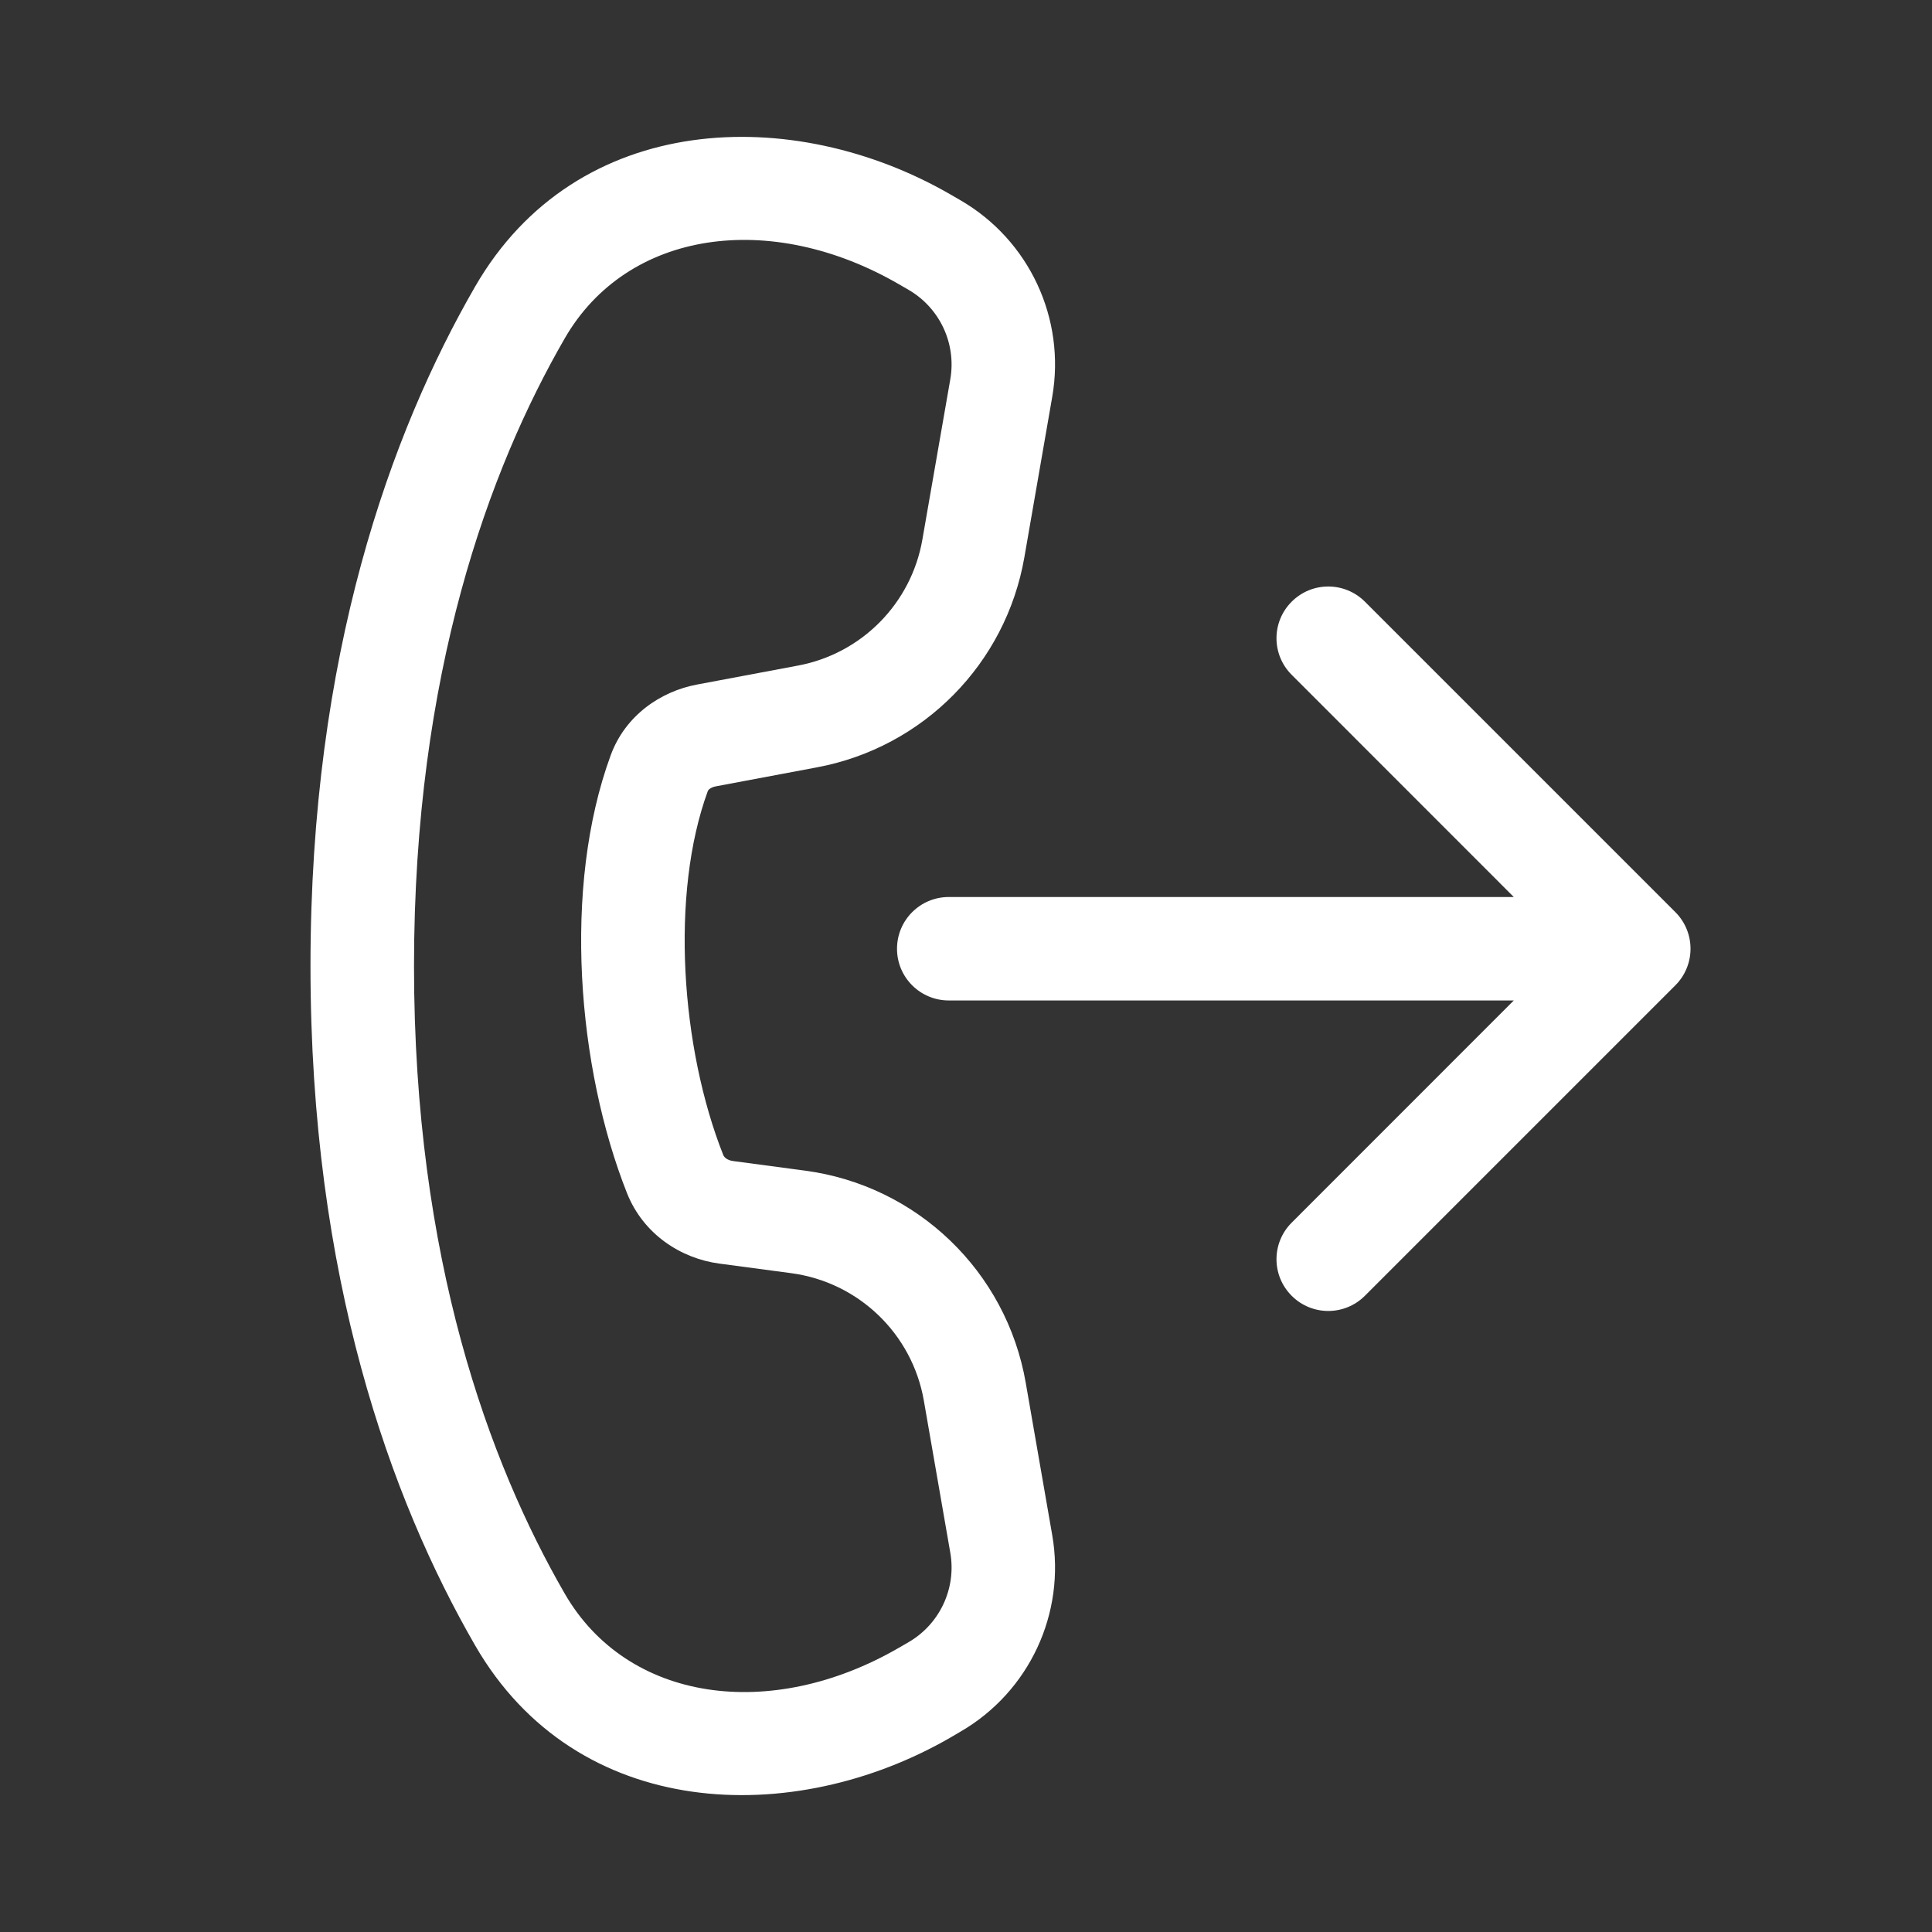
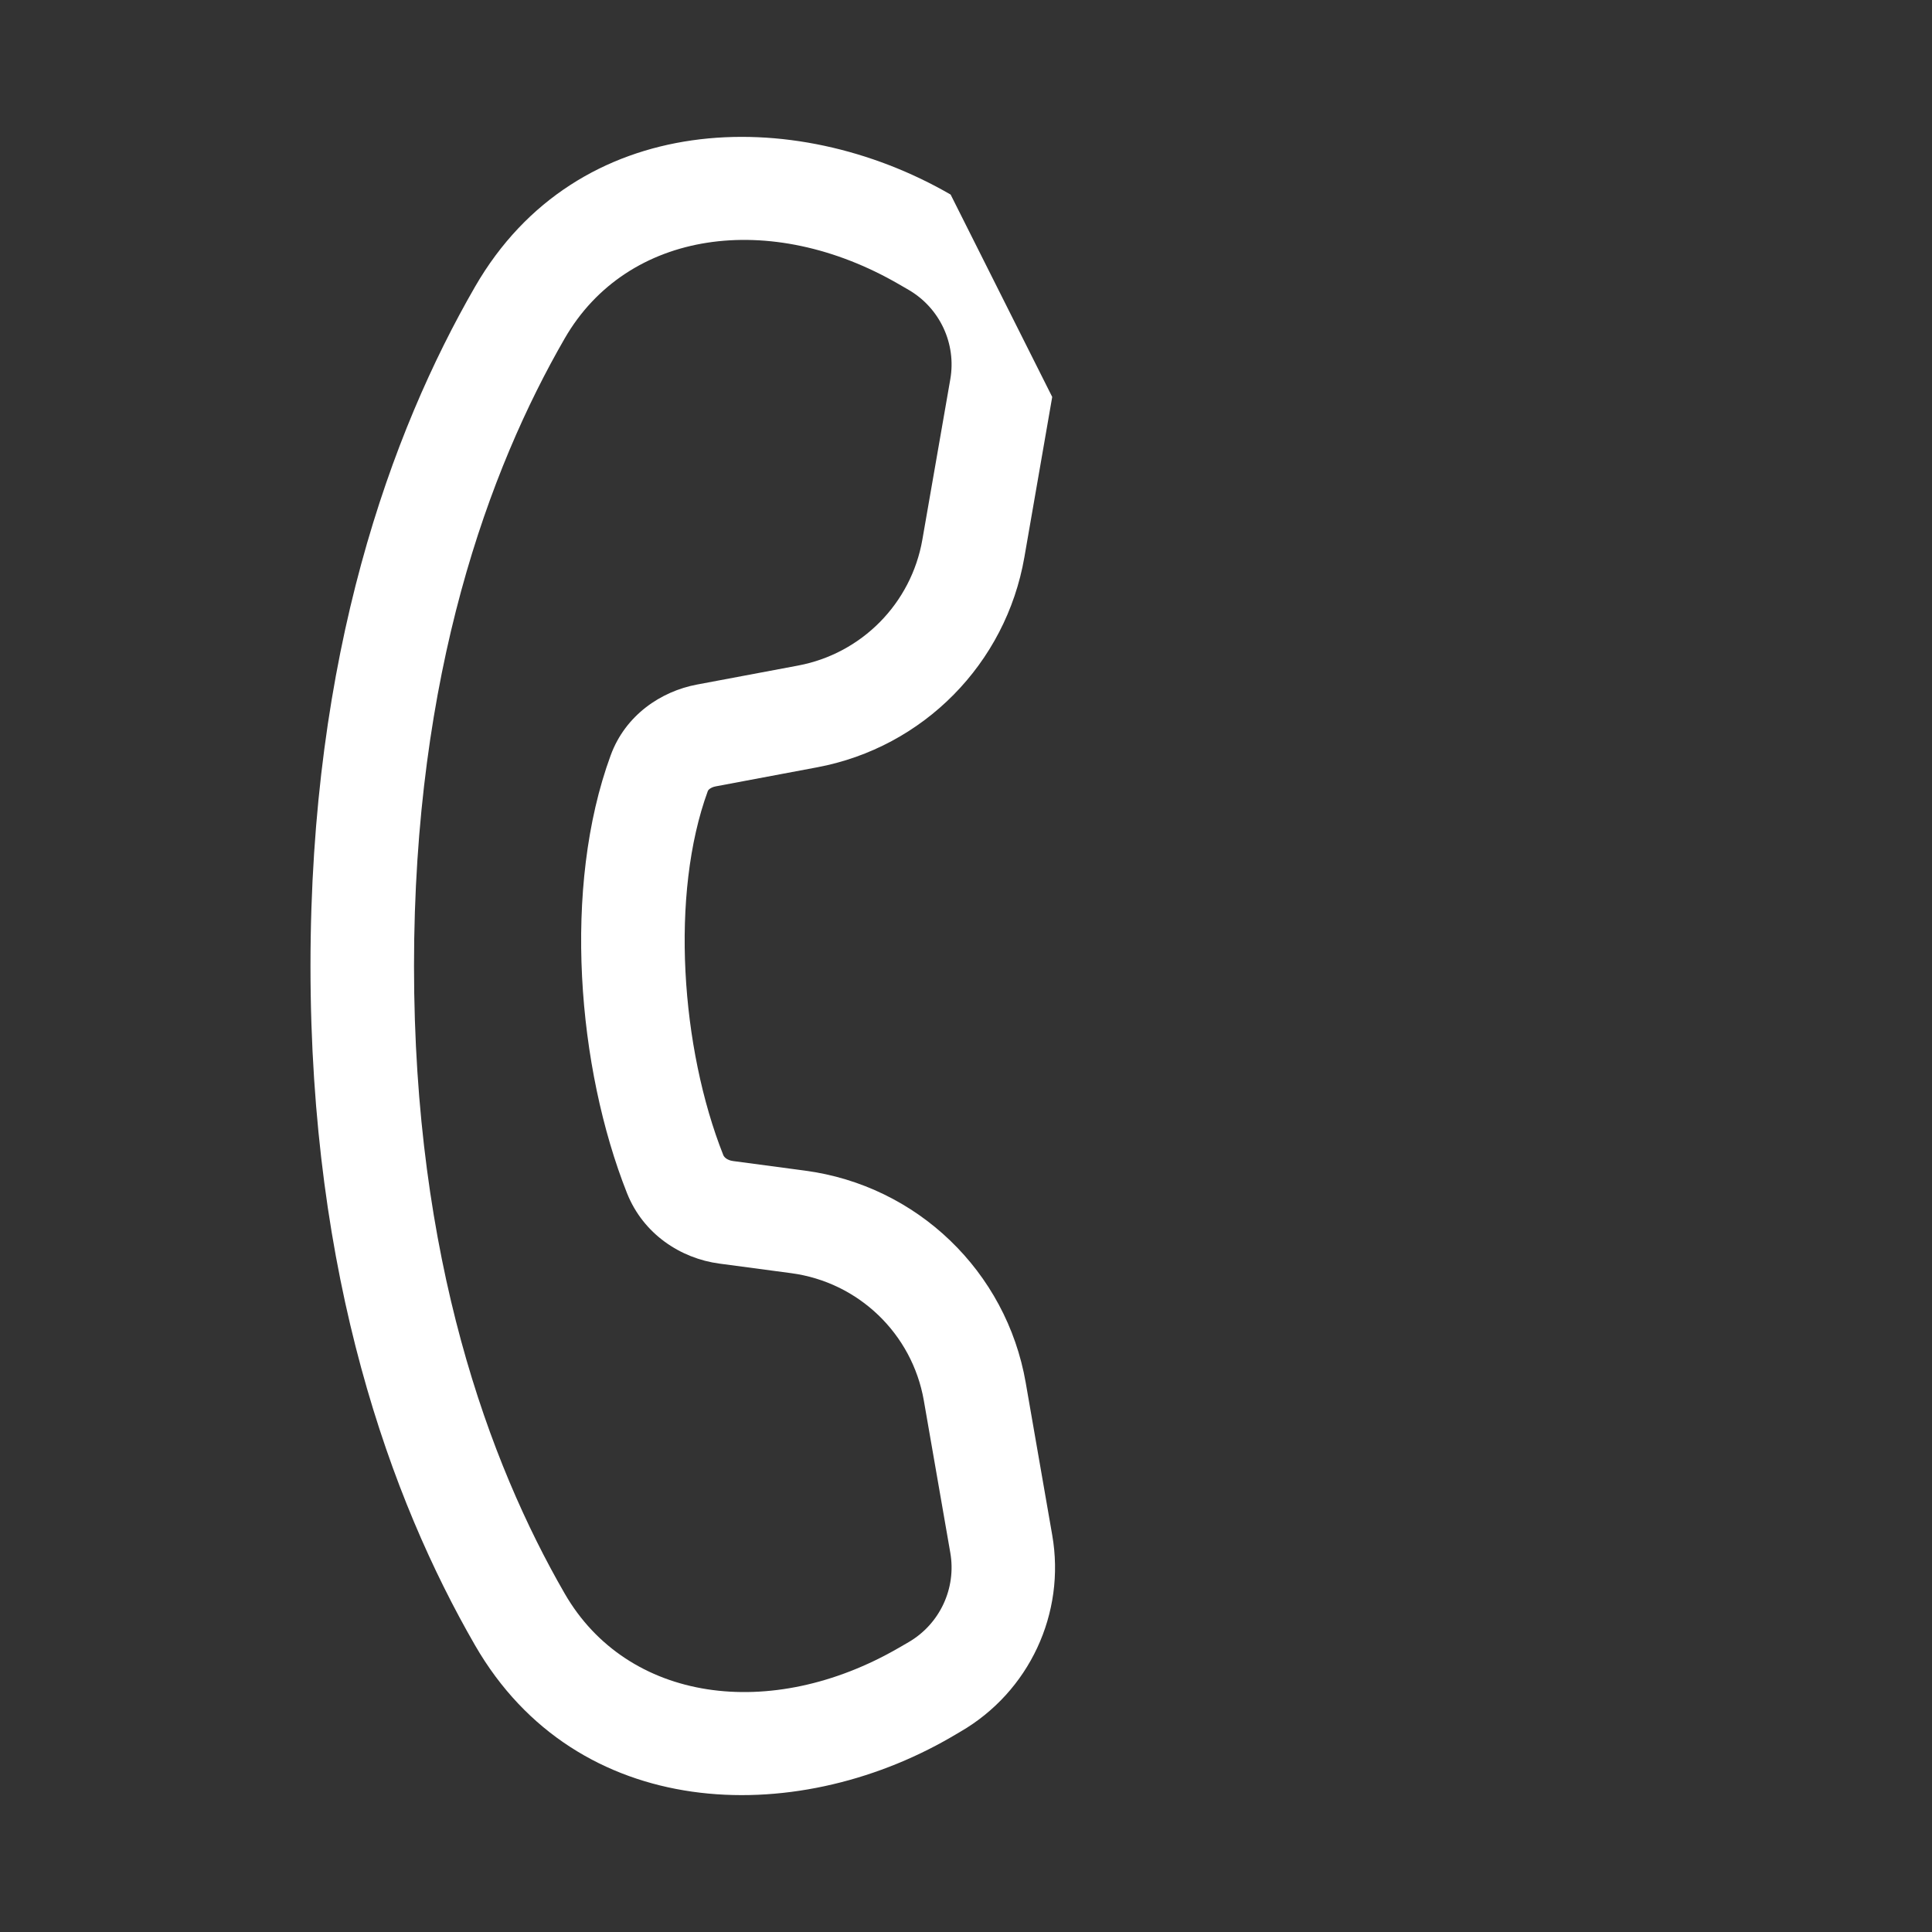
<svg xmlns="http://www.w3.org/2000/svg" width="24" height="24" viewBox="0 0 24 24" fill="none">
  <rect x="0" y="0" width="24" height="24" fill="#333333" stroke="none" />
-   <path d="M11.809 2.417C9.858 1.288 7.166 1.368 5.901 3.562C4.855 5.375 3.857 8.125 3.857 12C3.857 15.875 4.855 18.625 5.901 20.438C7.166 22.632 9.858 22.712 11.809 21.583L11.93 21.512C12.785 21.017 13.241 20.042 13.071 19.069L12.742 17.177C12.502 15.794 11.392 14.727 10 14.542L9.107 14.423C9.025 14.412 8.993 14.369 8.985 14.349C8.458 13.02 8.323 11.108 8.793 9.826C8.795 9.822 8.799 9.813 8.814 9.801C8.83 9.789 8.857 9.774 8.894 9.768L10.15 9.532C11.469 9.285 12.495 8.245 12.725 6.923L13.071 4.931C13.241 3.958 12.785 2.982 11.93 2.487L11.809 2.417ZM7.015 4.204C7.794 2.853 9.574 2.609 11.165 3.53L11.286 3.6C11.674 3.825 11.882 4.268 11.805 4.711L11.458 6.703C11.32 7.496 10.704 8.12 9.913 8.268L8.657 8.504C8.211 8.588 7.769 8.883 7.586 9.383C6.984 11.024 7.173 13.268 7.789 14.822C7.991 15.33 8.455 15.633 8.937 15.697L9.83 15.816C10.665 15.928 11.331 16.568 11.476 17.397L11.805 19.289C11.882 19.731 11.674 20.175 11.286 20.4L11.165 20.47C9.574 21.391 7.794 21.146 7.015 19.796C6.078 18.172 5.143 15.643 5.143 12C5.143 8.357 6.078 5.828 7.015 4.204Z" fill="#FFF" />
-   <path d="M16.955 7.474C16.703 7.223 16.297 7.223 16.046 7.474C15.794 7.725 15.794 8.132 16.046 8.383L18.805 11.143H11.786C11.431 11.143 11.143 11.43 11.143 11.786C11.143 12.141 11.431 12.428 11.786 12.428H18.805L16.046 15.188C15.794 15.439 15.794 15.846 16.046 16.097C16.297 16.348 16.703 16.348 16.955 16.097L20.812 12.24C21.063 11.989 21.063 11.582 20.812 11.331L16.955 7.474Z" fill="#FFF" />
+   <path d="M11.809 2.417C9.858 1.288 7.166 1.368 5.901 3.562C4.855 5.375 3.857 8.125 3.857 12C3.857 15.875 4.855 18.625 5.901 20.438C7.166 22.632 9.858 22.712 11.809 21.583L11.93 21.512C12.785 21.017 13.241 20.042 13.071 19.069L12.742 17.177C12.502 15.794 11.392 14.727 10 14.542L9.107 14.423C9.025 14.412 8.993 14.369 8.985 14.349C8.458 13.02 8.323 11.108 8.793 9.826C8.795 9.822 8.799 9.813 8.814 9.801C8.83 9.789 8.857 9.774 8.894 9.768L10.15 9.532C11.469 9.285 12.495 8.245 12.725 6.923L13.071 4.931L11.809 2.417ZM7.015 4.204C7.794 2.853 9.574 2.609 11.165 3.53L11.286 3.6C11.674 3.825 11.882 4.268 11.805 4.711L11.458 6.703C11.32 7.496 10.704 8.12 9.913 8.268L8.657 8.504C8.211 8.588 7.769 8.883 7.586 9.383C6.984 11.024 7.173 13.268 7.789 14.822C7.991 15.33 8.455 15.633 8.937 15.697L9.83 15.816C10.665 15.928 11.331 16.568 11.476 17.397L11.805 19.289C11.882 19.731 11.674 20.175 11.286 20.4L11.165 20.47C9.574 21.391 7.794 21.146 7.015 19.796C6.078 18.172 5.143 15.643 5.143 12C5.143 8.357 6.078 5.828 7.015 4.204Z" fill="#FFF" />
</svg>